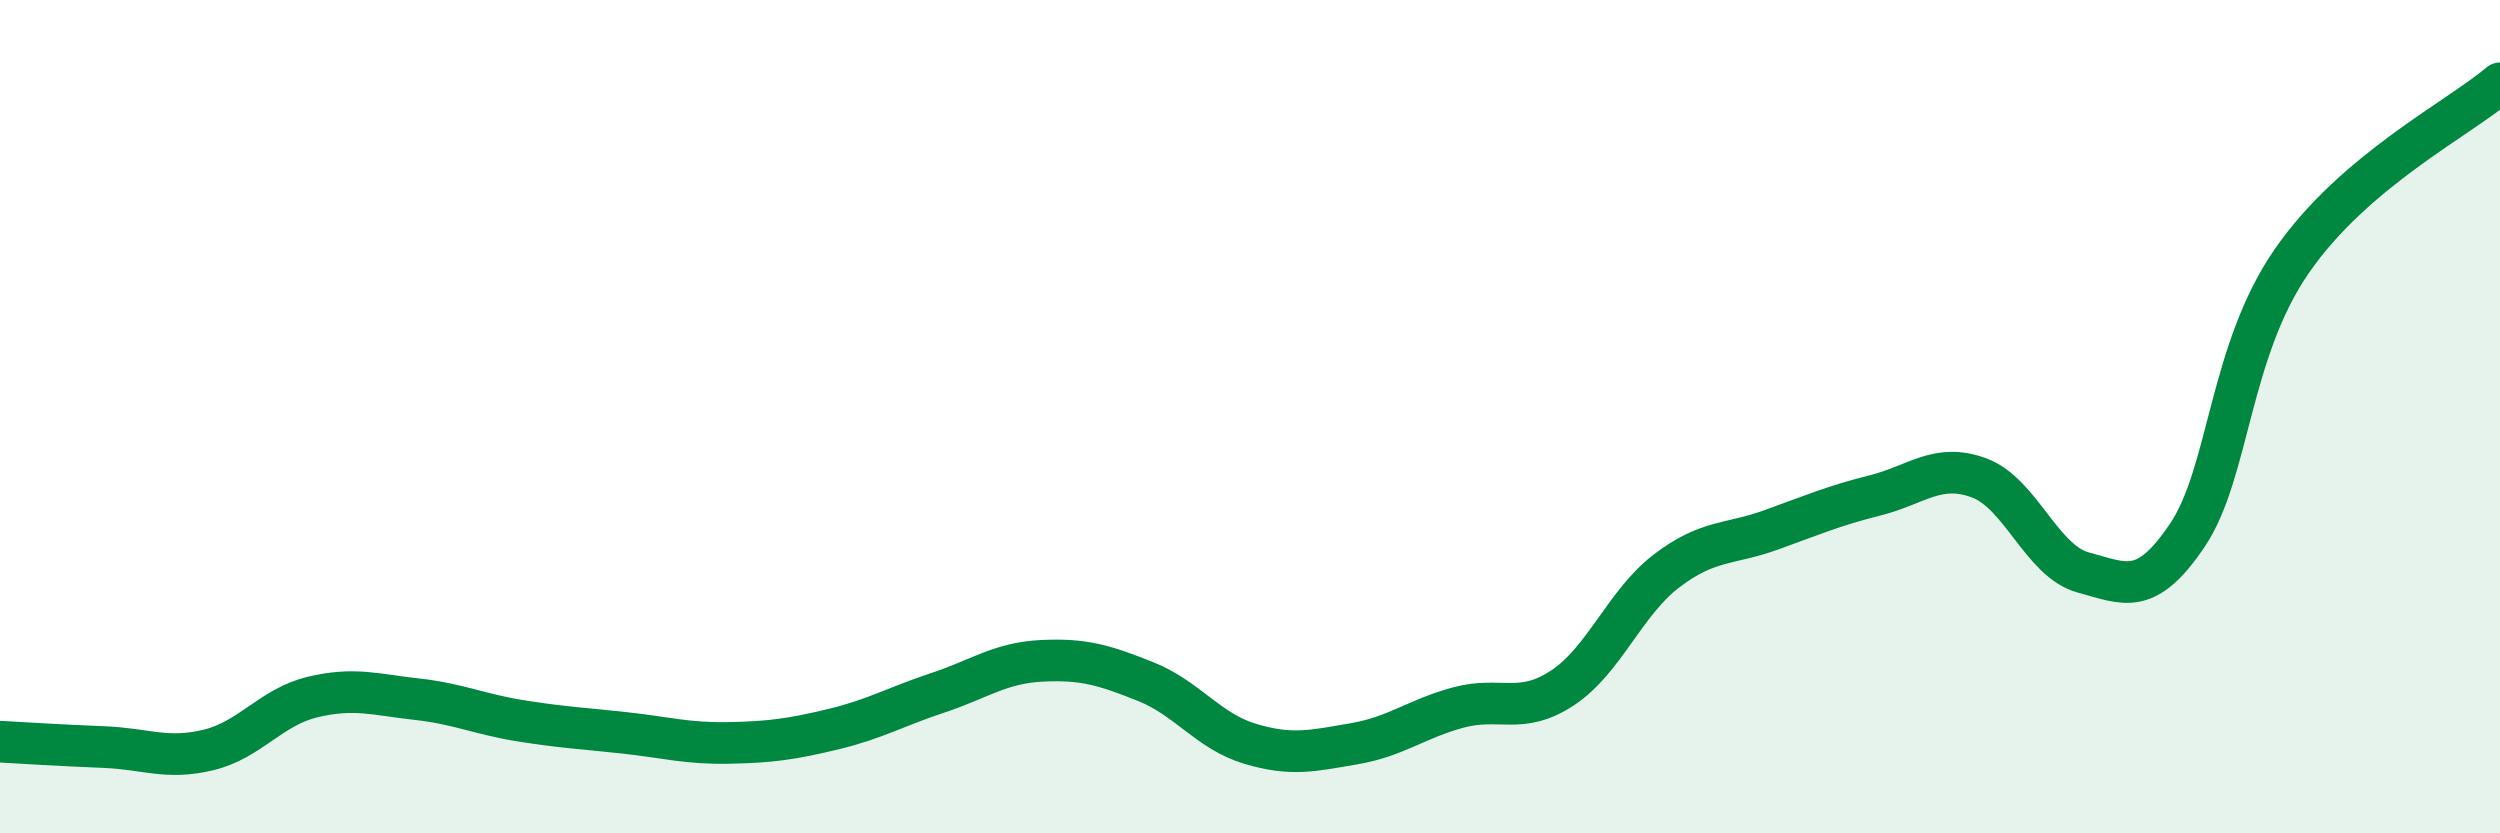
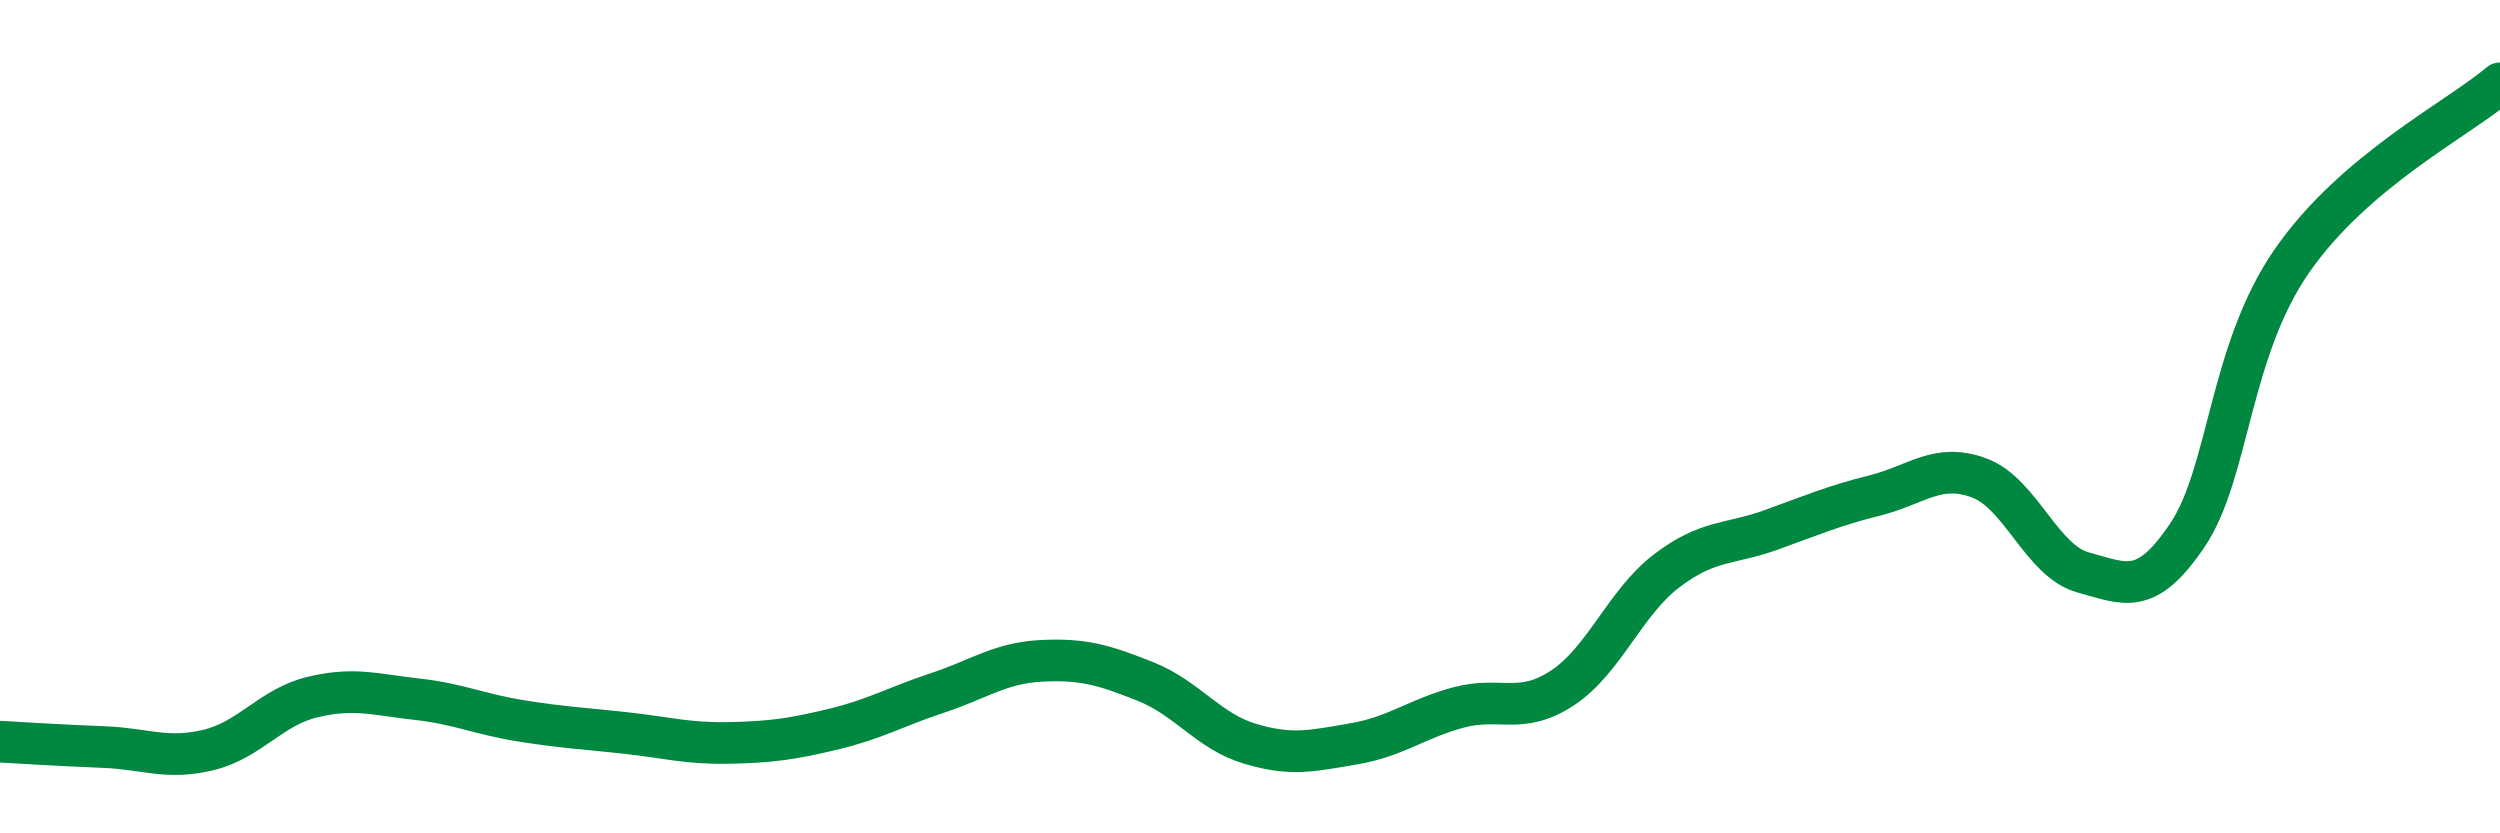
<svg xmlns="http://www.w3.org/2000/svg" width="60" height="20" viewBox="0 0 60 20">
-   <path d="M 0,17.8 C 0.5,17.83 1.5,17.89 2.5,17.93 C 3.5,17.97 4,18.24 5,18 C 6,17.76 6.5,16.97 7.5,16.73 C 8.5,16.49 9,16.67 10,16.78 C 11,16.89 11.5,17.14 12.5,17.3 C 13.5,17.46 14,17.48 15,17.59 C 16,17.7 16.5,17.85 17.5,17.83 C 18.5,17.81 19,17.74 20,17.5 C 21,17.26 21.5,16.96 22.5,16.63 C 23.5,16.3 24,15.91 25,15.86 C 26,15.81 26.5,15.96 27.5,16.36 C 28.5,16.76 29,17.55 30,17.85 C 31,18.15 31.5,18.02 32.5,17.85 C 33.5,17.68 34,17.25 35,16.98 C 36,16.71 36.5,17.17 37.5,16.51 C 38.5,15.85 39,14.46 40,13.7 C 41,12.94 41.5,13.08 42.5,12.72 C 43.5,12.36 44,12.14 45,11.89 C 46,11.64 46.5,11.1 47.5,11.47 C 48.5,11.84 49,13.47 50,13.74 C 51,14.01 51.5,14.33 52.5,12.84 C 53.5,11.35 53.5,8.44 55,6.27 C 56.5,4.1 59,2.85 60,2L60 20L0 20Z" fill="#008740" opacity="0.1" stroke-linecap="round" stroke-linejoin="round" />
  <path d="M 0,17.8 C 0.5,17.83 1.5,17.89 2.5,17.93 C 3.5,17.97 4,18.24 5,18 C 6,17.76 6.5,16.97 7.5,16.73 C 8.5,16.49 9,16.67 10,16.78 C 11,16.89 11.5,17.14 12.5,17.3 C 13.5,17.46 14,17.48 15,17.59 C 16,17.7 16.5,17.85 17.5,17.83 C 18.5,17.81 19,17.74 20,17.5 C 21,17.26 21.5,16.96 22.5,16.63 C 23.5,16.3 24,15.91 25,15.86 C 26,15.81 26.5,15.96 27.5,16.36 C 28.5,16.76 29,17.55 30,17.85 C 31,18.15 31.5,18.02 32.5,17.85 C 33.5,17.68 34,17.25 35,16.98 C 36,16.71 36.5,17.17 37.5,16.51 C 38.5,15.85 39,14.46 40,13.7 C 41,12.94 41.5,13.08 42.5,12.72 C 43.5,12.36 44,12.14 45,11.89 C 46,11.64 46.5,11.1 47.5,11.47 C 48.5,11.84 49,13.47 50,13.74 C 51,14.01 51.5,14.33 52.5,12.84 C 53.5,11.35 53.5,8.44 55,6.27 C 56.5,4.1 59,2.85 60,2" stroke="#008740" stroke-width="1" fill="none" stroke-linecap="round" stroke-linejoin="round" />
</svg>